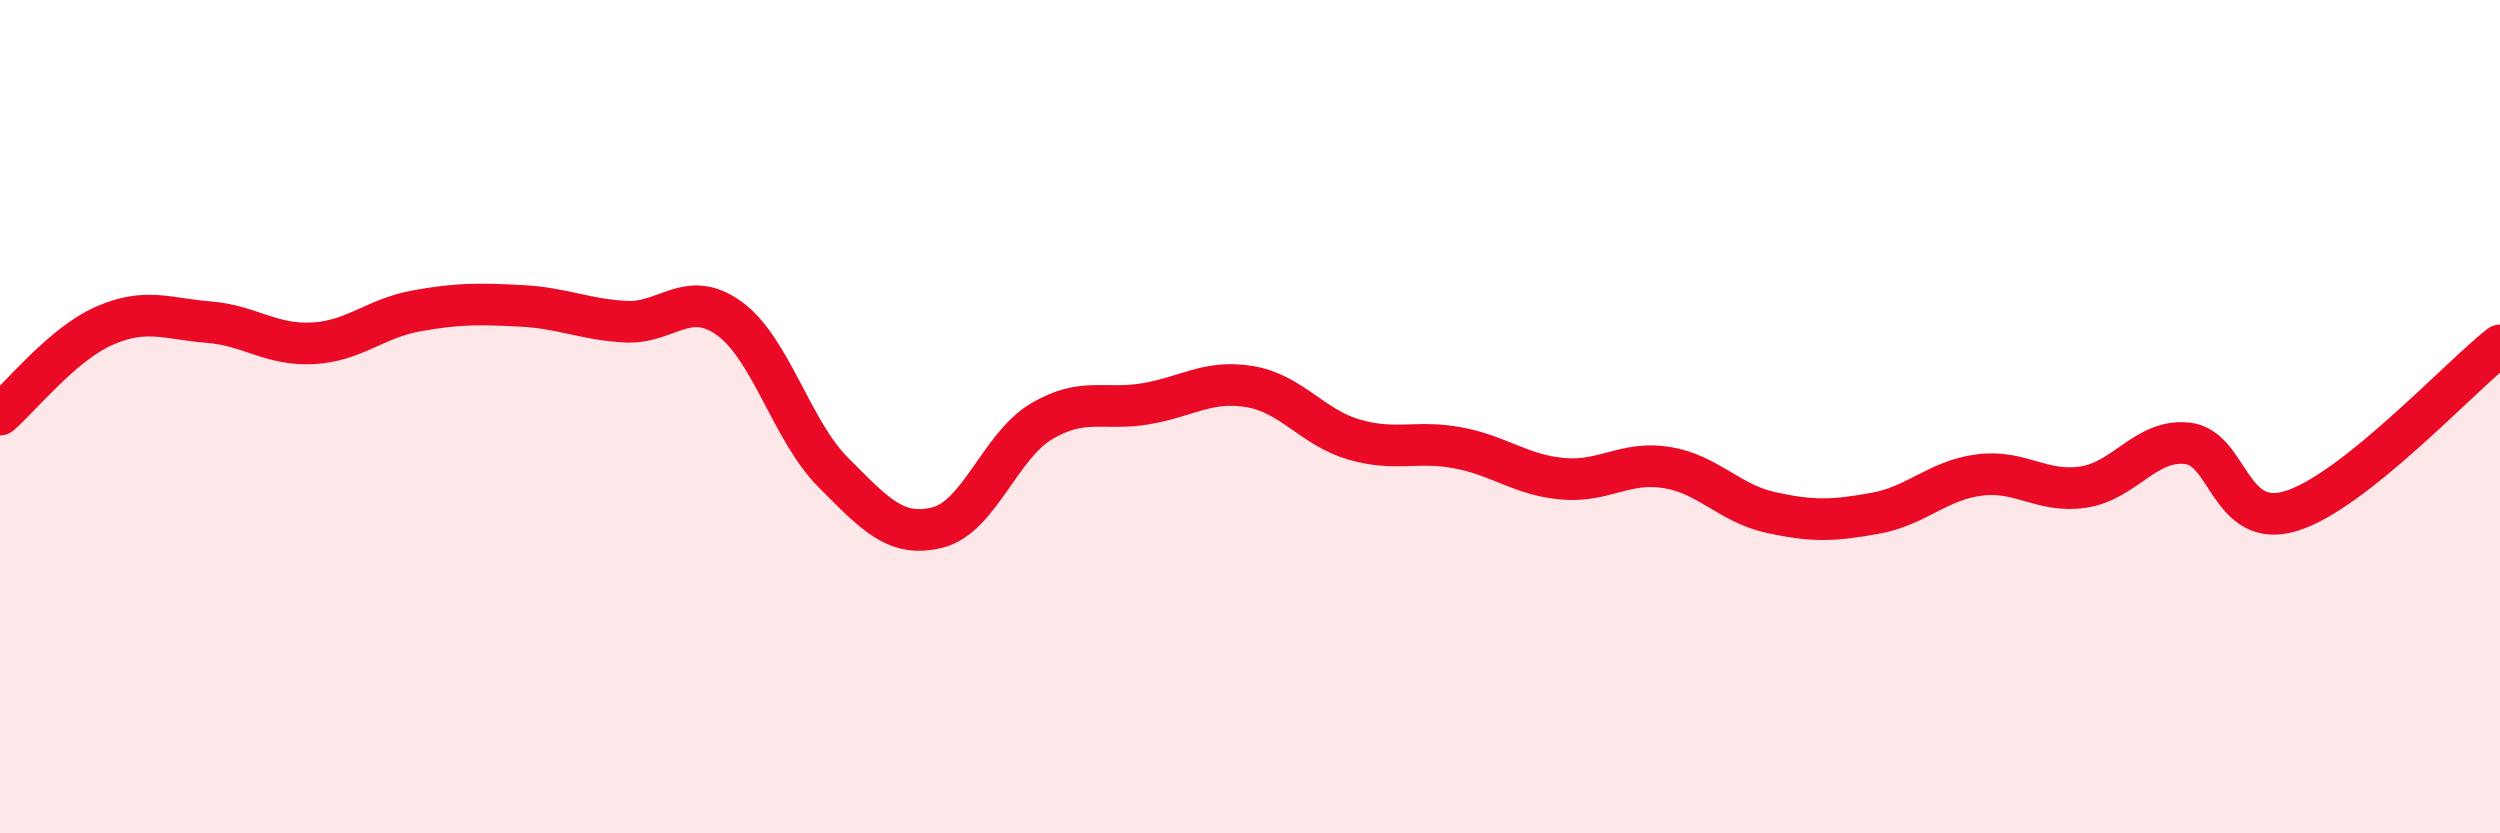
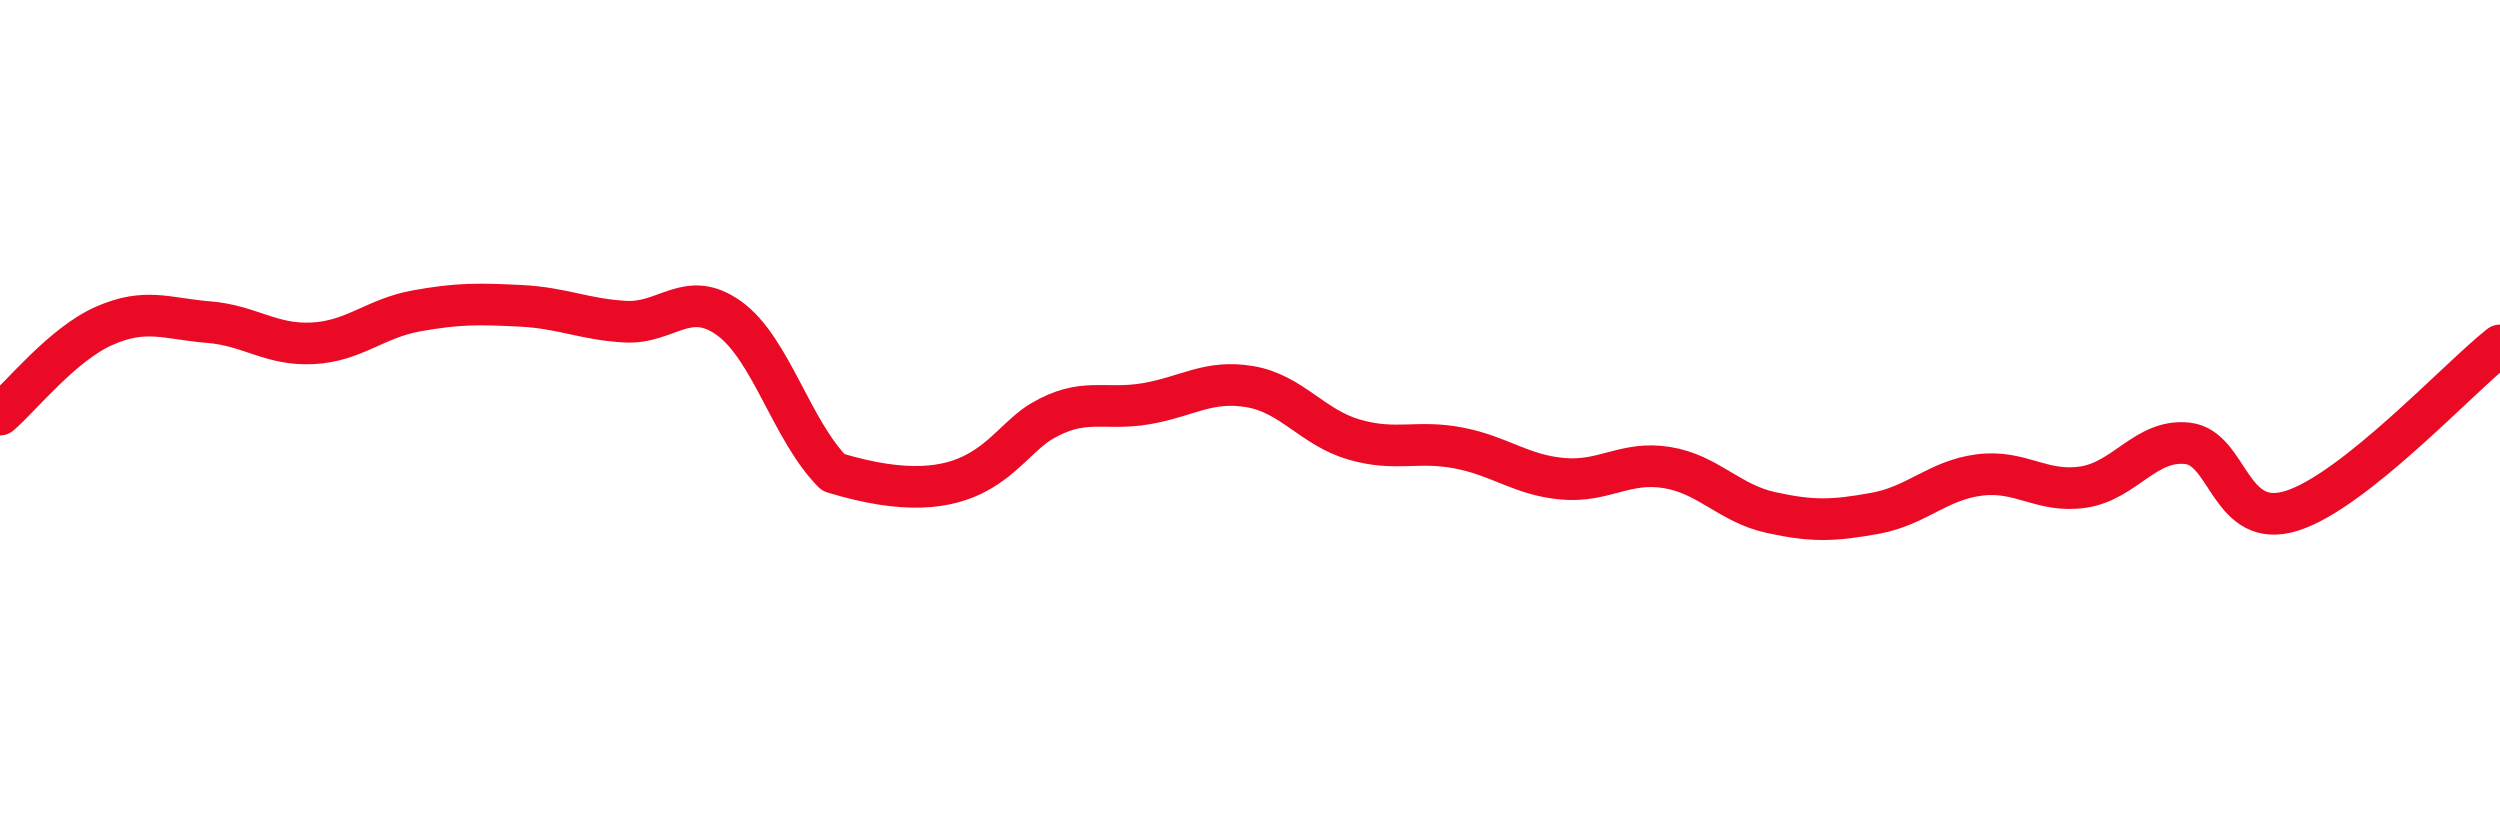
<svg xmlns="http://www.w3.org/2000/svg" width="60" height="20" viewBox="0 0 60 20">
-   <path d="M 0,9.95 C 0.5,9.52 1.5,8.26 2.5,7.82 C 3.5,7.38 4,7.65 5,7.73 C 6,7.81 6.5,8.29 7.5,8.24 C 8.5,8.19 9,7.64 10,7.46 C 11,7.28 11.5,7.29 12.5,7.34 C 13.5,7.39 14,7.66 15,7.72 C 16,7.78 16.5,6.92 17.5,7.64 C 18.5,8.36 19,10.34 20,11.34 C 21,12.34 21.5,12.91 22.5,12.66 C 23.5,12.41 24,10.7 25,10.11 C 26,9.52 26.5,9.86 27.5,9.69 C 28.5,9.52 29,9.11 30,9.28 C 31,9.45 31.5,10.26 32.5,10.55 C 33.5,10.84 34,10.56 35,10.75 C 36,10.94 36.5,11.4 37.5,11.49 C 38.5,11.58 39,11.06 40,11.22 C 41,11.38 41.5,12.08 42.5,12.3 C 43.5,12.52 44,12.5 45,12.32 C 46,12.14 46.5,11.53 47.5,11.4 C 48.5,11.27 49,11.84 50,11.69 C 51,11.54 51.5,10.53 52.5,10.64 C 53.5,10.75 53.5,12.73 55,12.26 C 56.5,11.79 59,9.08 60,8.29L60 20L0 20Z" fill="#EB0A25" opacity="0.1" stroke-linecap="round" stroke-linejoin="round" />
-   <path d="M 0,9.95 C 0.5,9.52 1.5,8.26 2.5,7.82 C 3.5,7.38 4,7.65 5,7.73 C 6,7.81 6.5,8.29 7.5,8.24 C 8.5,8.19 9,7.64 10,7.46 C 11,7.28 11.5,7.29 12.5,7.34 C 13.5,7.39 14,7.66 15,7.72 C 16,7.78 16.5,6.92 17.5,7.64 C 18.5,8.36 19,10.34 20,11.34 C 21,12.34 21.5,12.91 22.5,12.66 C 23.5,12.41 24,10.7 25,10.11 C 26,9.52 26.5,9.86 27.5,9.69 C 28.5,9.52 29,9.11 30,9.28 C 31,9.45 31.5,10.26 32.5,10.55 C 33.5,10.84 34,10.56 35,10.75 C 36,10.94 36.5,11.4 37.5,11.49 C 38.5,11.58 39,11.06 40,11.22 C 41,11.38 41.5,12.08 42.5,12.3 C 43.5,12.52 44,12.5 45,12.32 C 46,12.14 46.5,11.53 47.5,11.4 C 48.5,11.27 49,11.84 50,11.69 C 51,11.54 51.5,10.53 52.5,10.64 C 53.5,10.75 53.5,12.73 55,12.26 C 56.5,11.79 59,9.08 60,8.29" stroke="#EB0A25" stroke-width="1" fill="none" stroke-linecap="round" stroke-linejoin="round" />
+   <path d="M 0,9.95 C 0.5,9.52 1.5,8.26 2.5,7.82 C 3.5,7.38 4,7.65 5,7.73 C 6,7.81 6.5,8.29 7.5,8.24 C 8.5,8.19 9,7.64 10,7.46 C 11,7.28 11.5,7.29 12.5,7.34 C 13.5,7.39 14,7.66 15,7.72 C 16,7.78 16.5,6.92 17.5,7.64 C 18.5,8.36 19,10.34 20,11.34 C 23.5,12.41 24,10.7 25,10.11 C 26,9.52 26.5,9.86 27.5,9.69 C 28.5,9.52 29,9.11 30,9.28 C 31,9.45 31.5,10.26 32.5,10.55 C 33.5,10.84 34,10.56 35,10.75 C 36,10.94 36.5,11.4 37.5,11.49 C 38.5,11.58 39,11.06 40,11.22 C 41,11.38 41.5,12.08 42.5,12.3 C 43.5,12.52 44,12.5 45,12.32 C 46,12.14 46.5,11.53 47.5,11.4 C 48.5,11.27 49,11.84 50,11.69 C 51,11.54 51.5,10.53 52.5,10.64 C 53.5,10.75 53.5,12.73 55,12.26 C 56.5,11.79 59,9.08 60,8.29" stroke="#EB0A25" stroke-width="1" fill="none" stroke-linecap="round" stroke-linejoin="round" />
</svg>